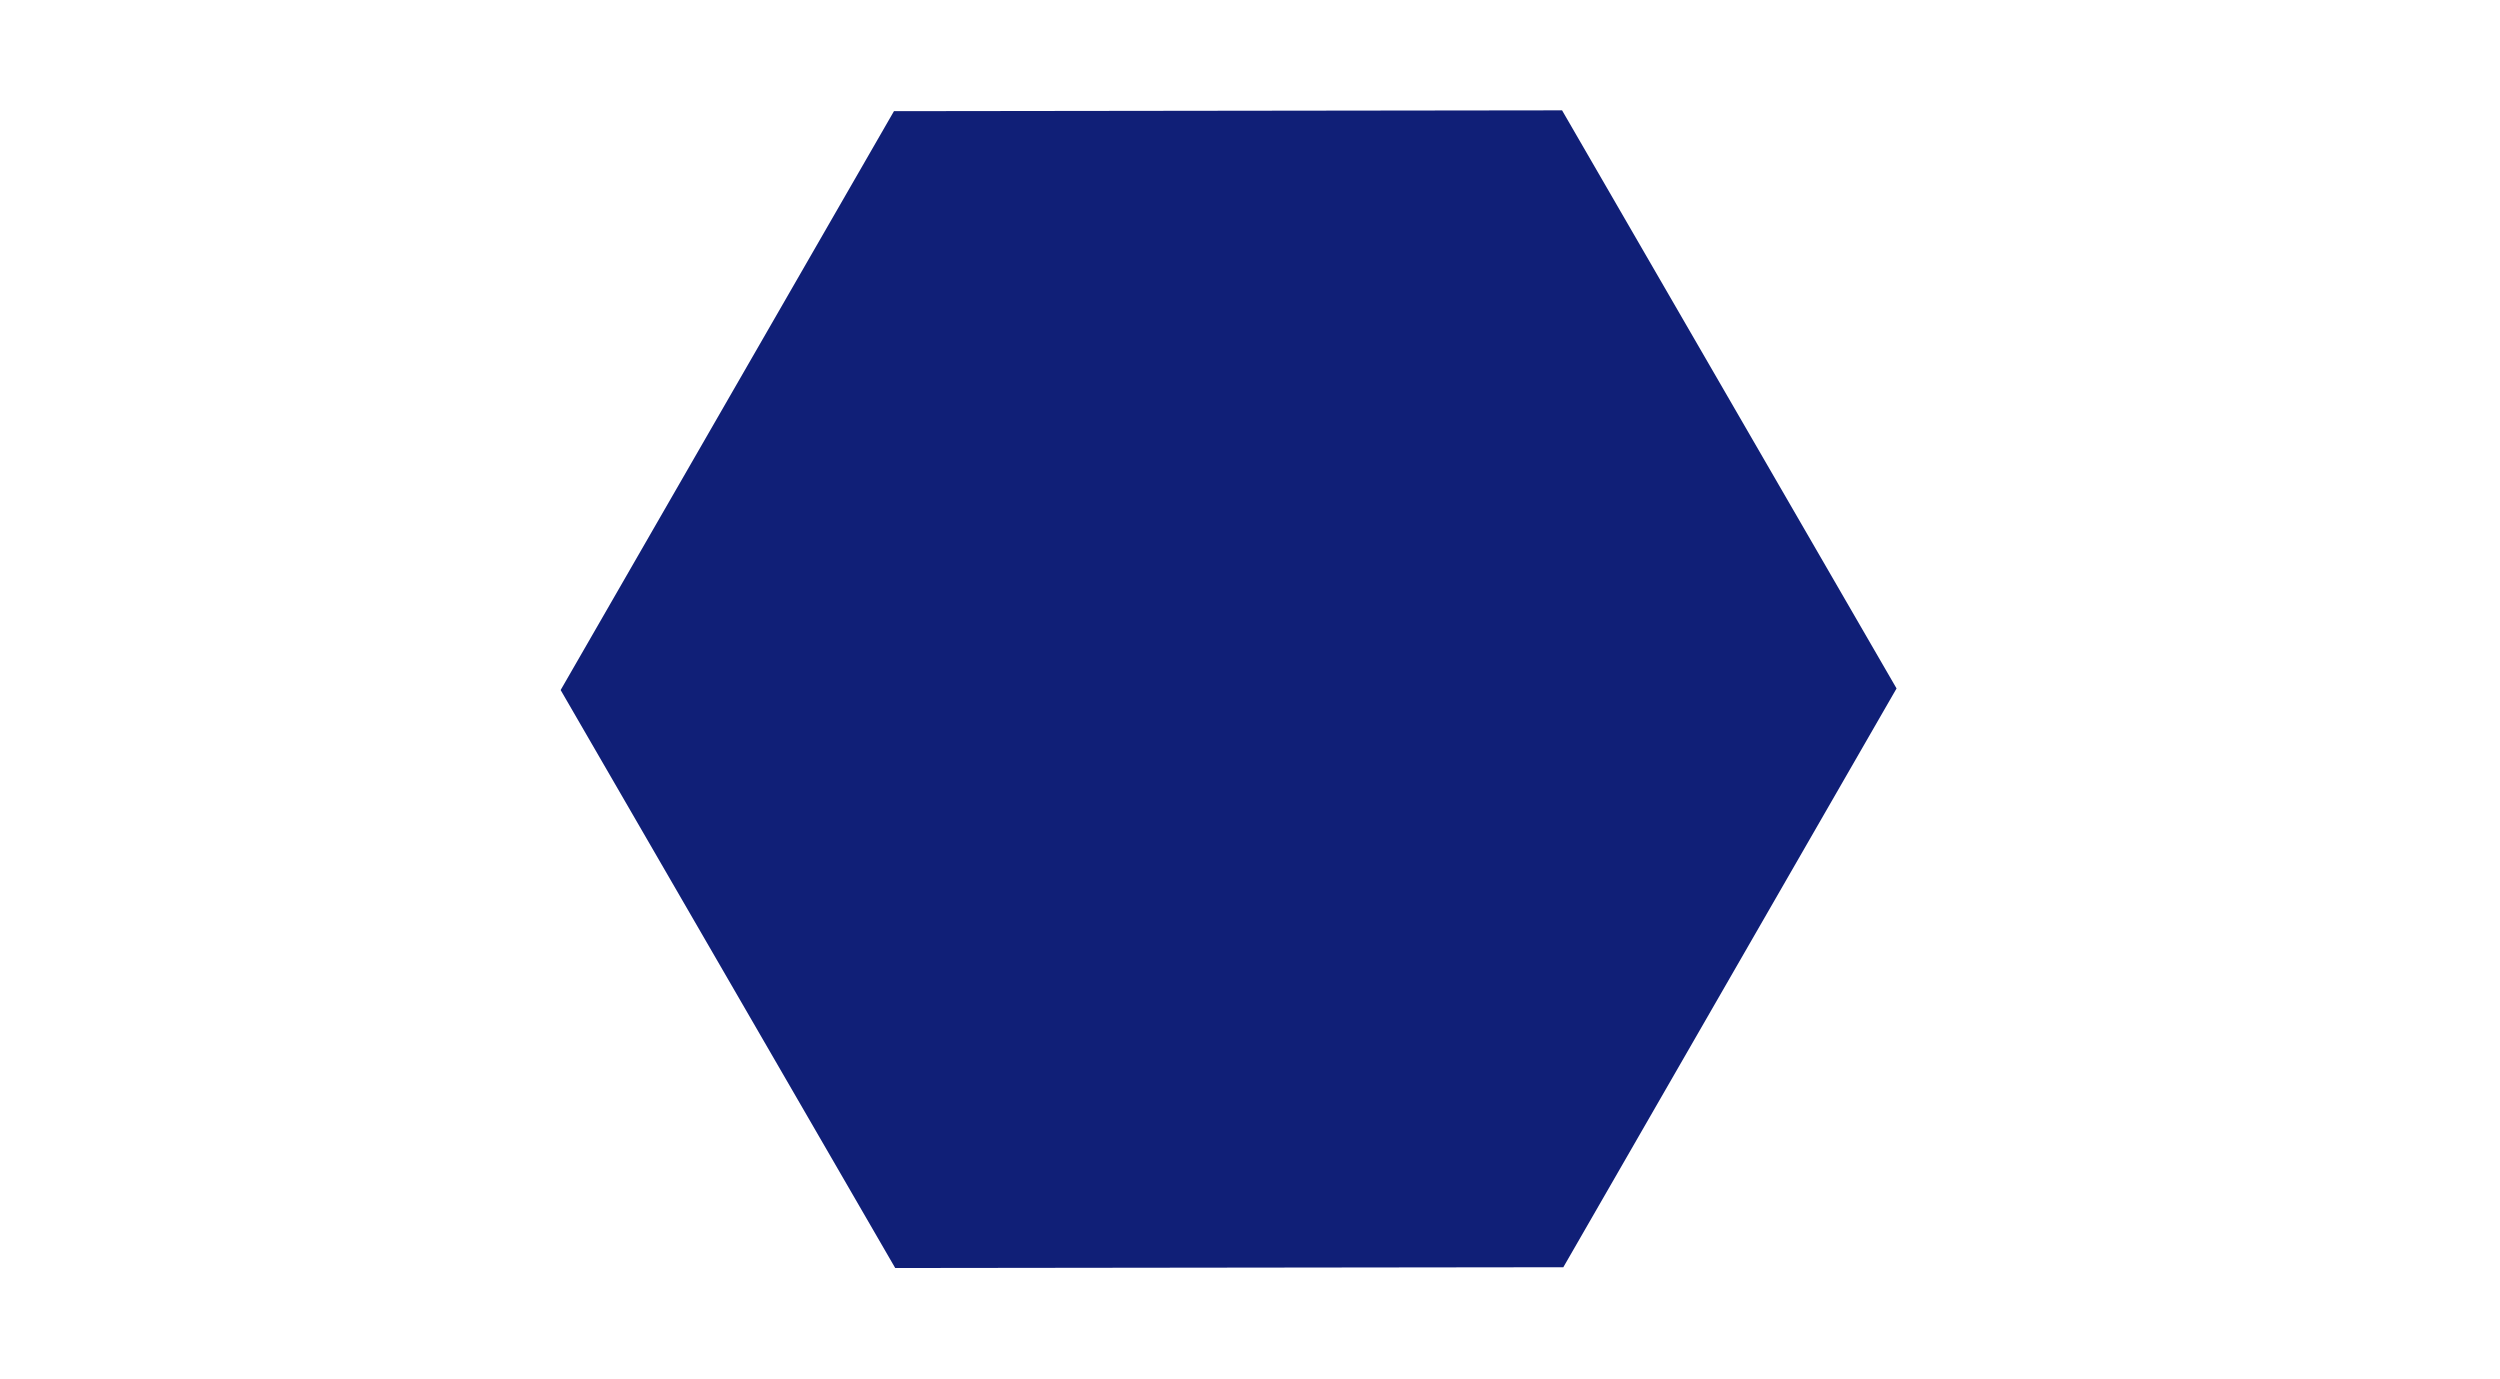
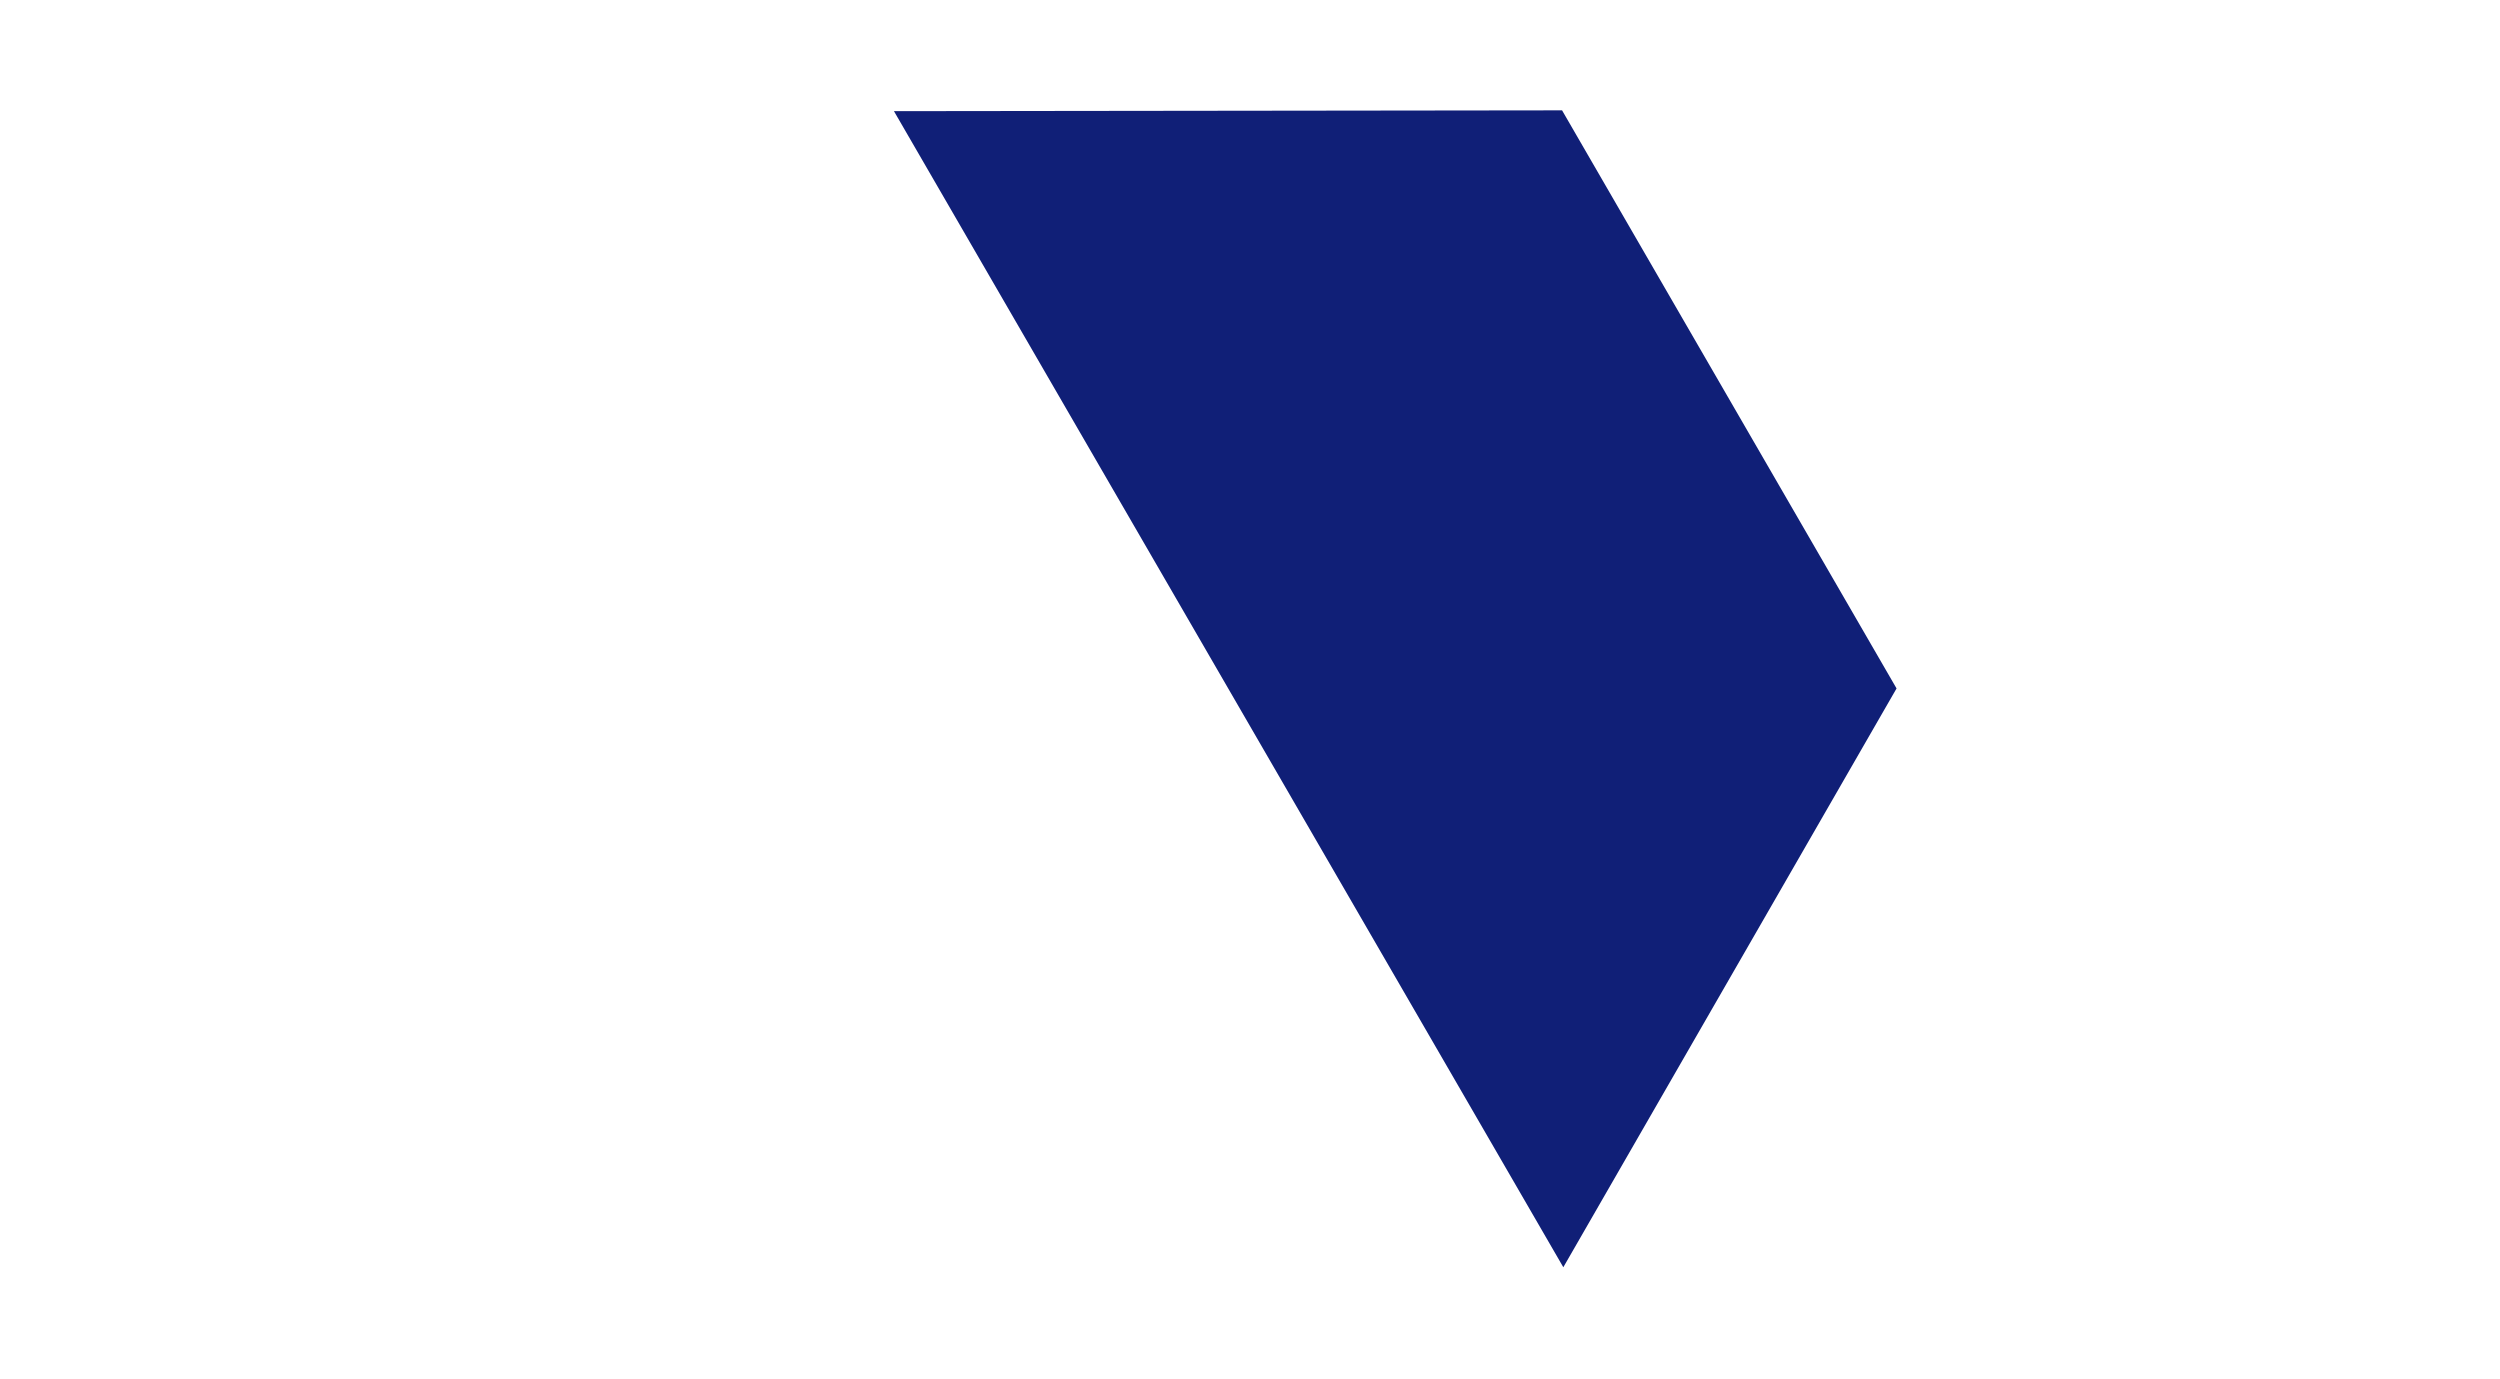
<svg xmlns="http://www.w3.org/2000/svg" width="58" height="32">
-   <path data-name="Mnohoúhelník 2" d="M20.74 2.579l15.5-.019L44 15.972 36.269 29.4l-15.5.018-7.762-13.409z" fill="#101f77" fill-rule="evenodd" />
+   <path data-name="Mnohoúhelník 2" d="M20.74 2.579l15.5-.019L44 15.972 36.269 29.4z" fill="#101f77" fill-rule="evenodd" />
</svg>